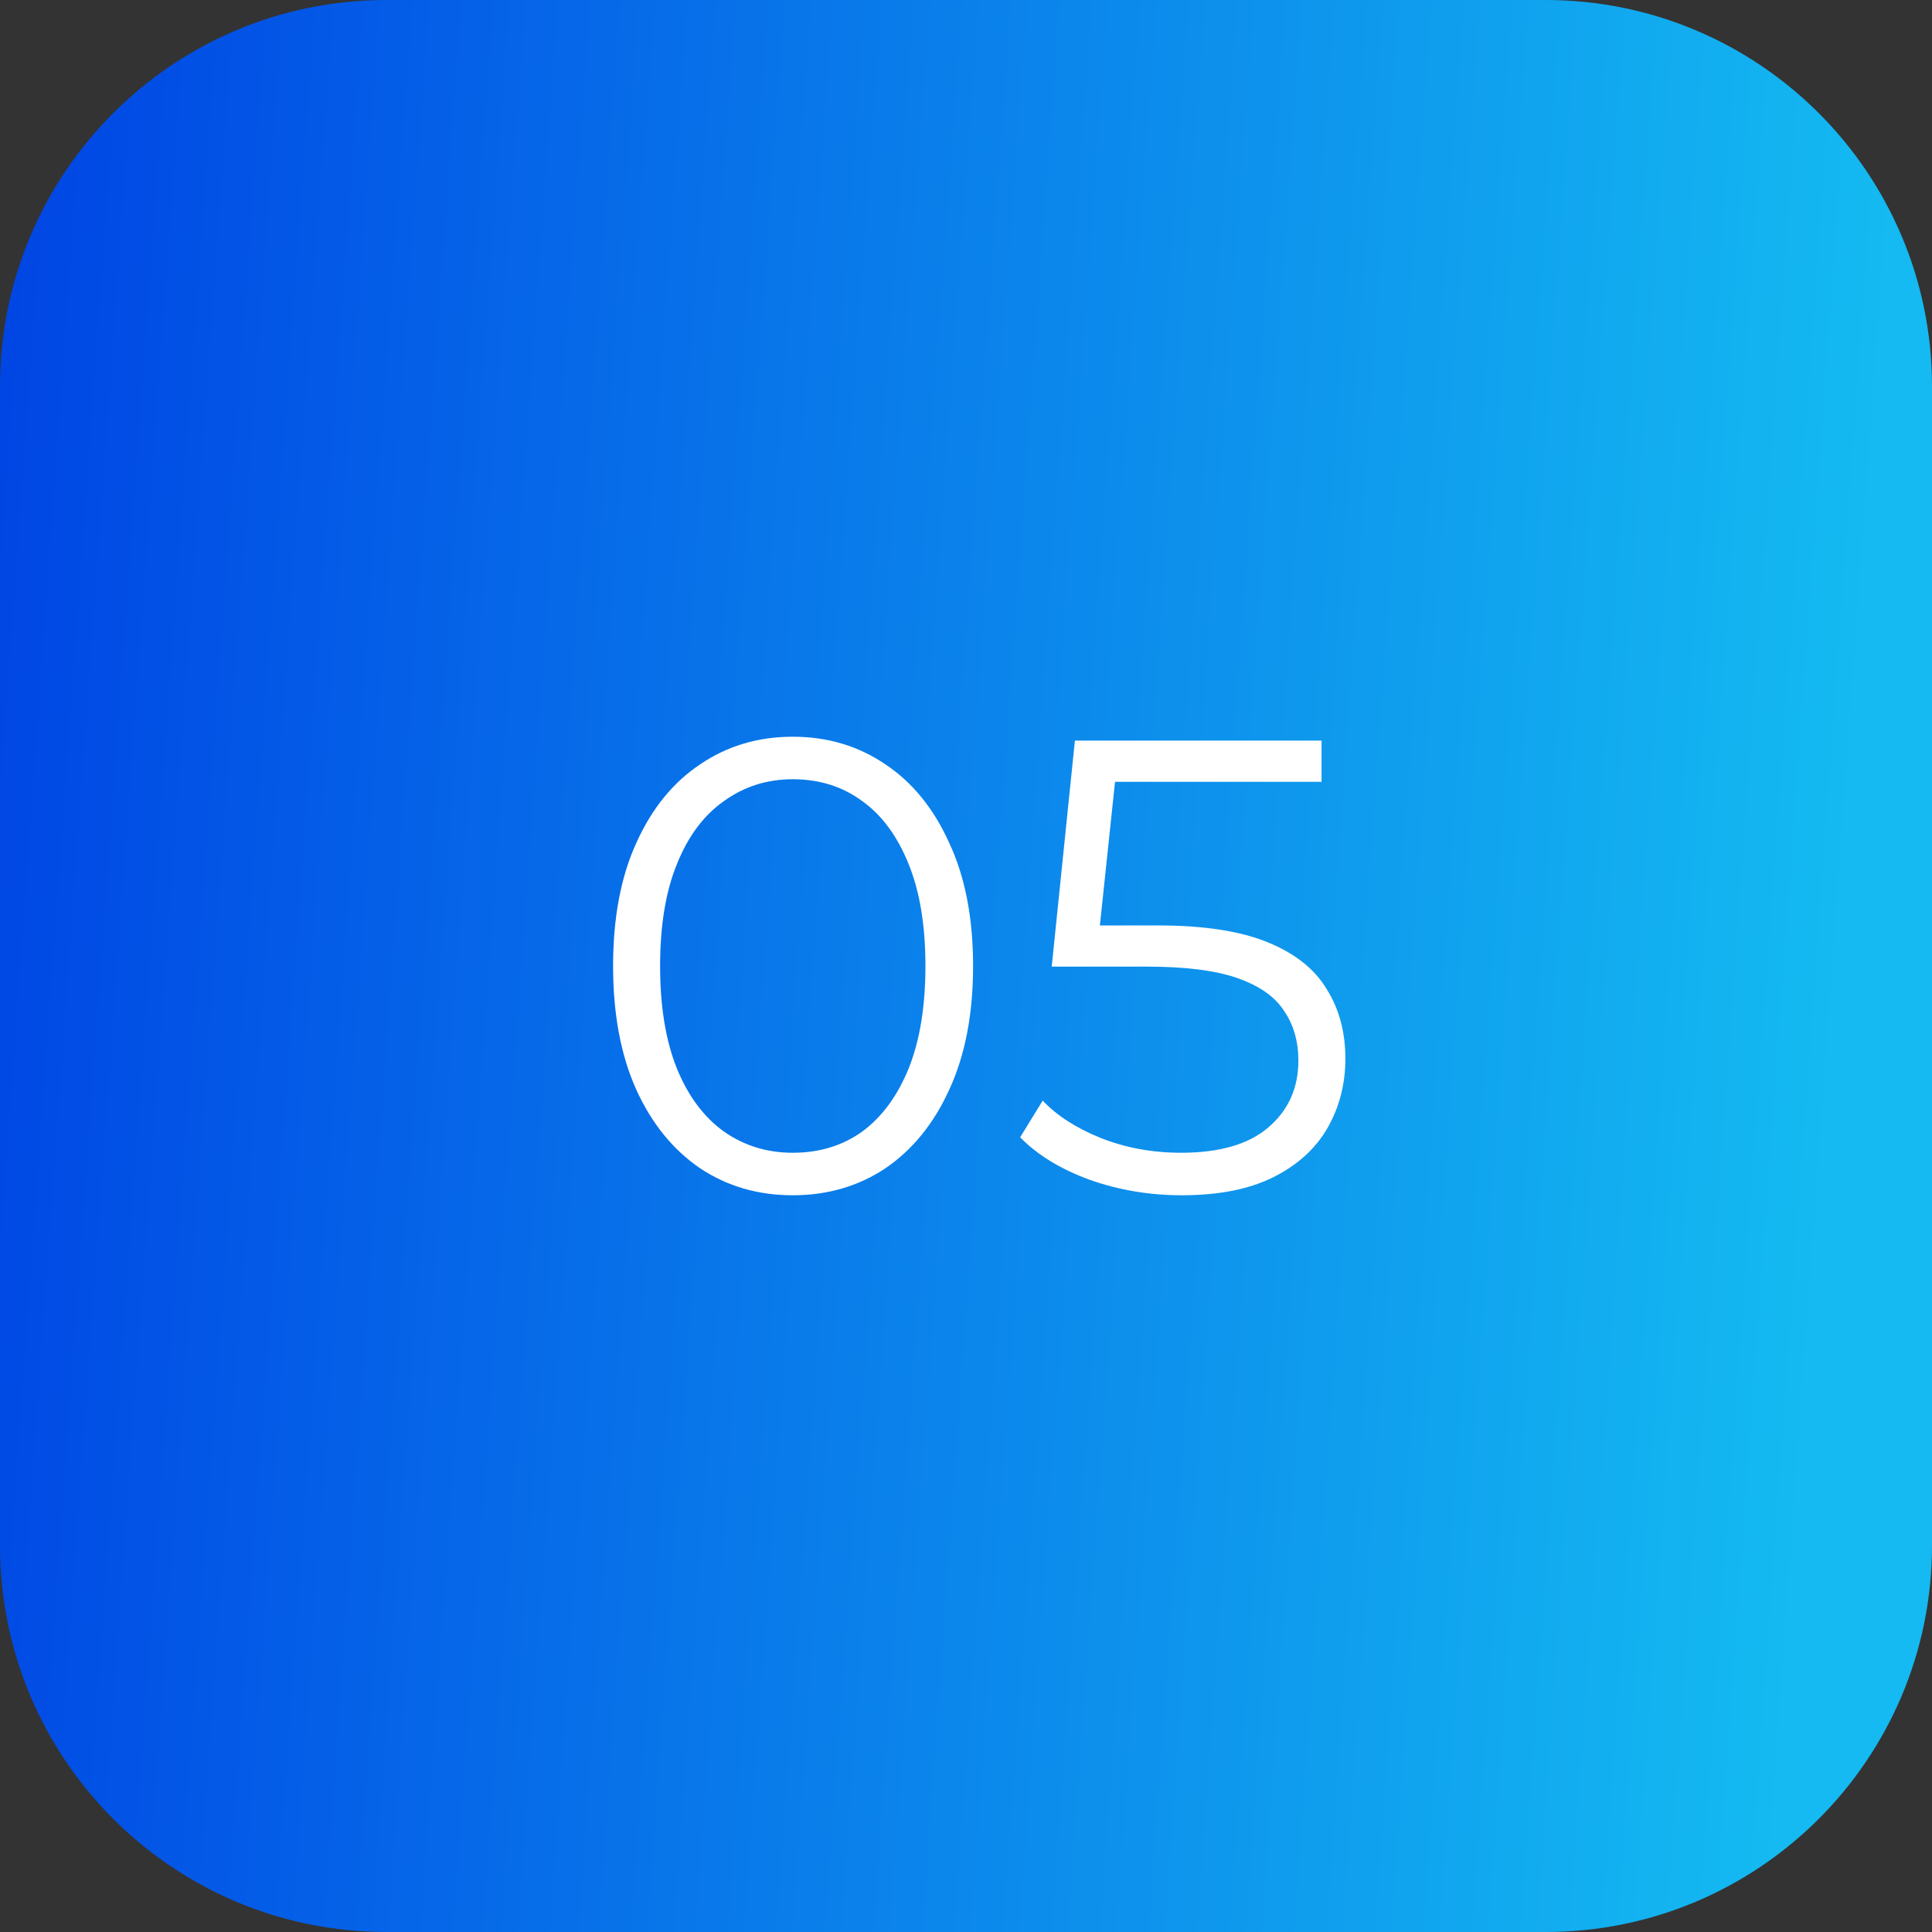
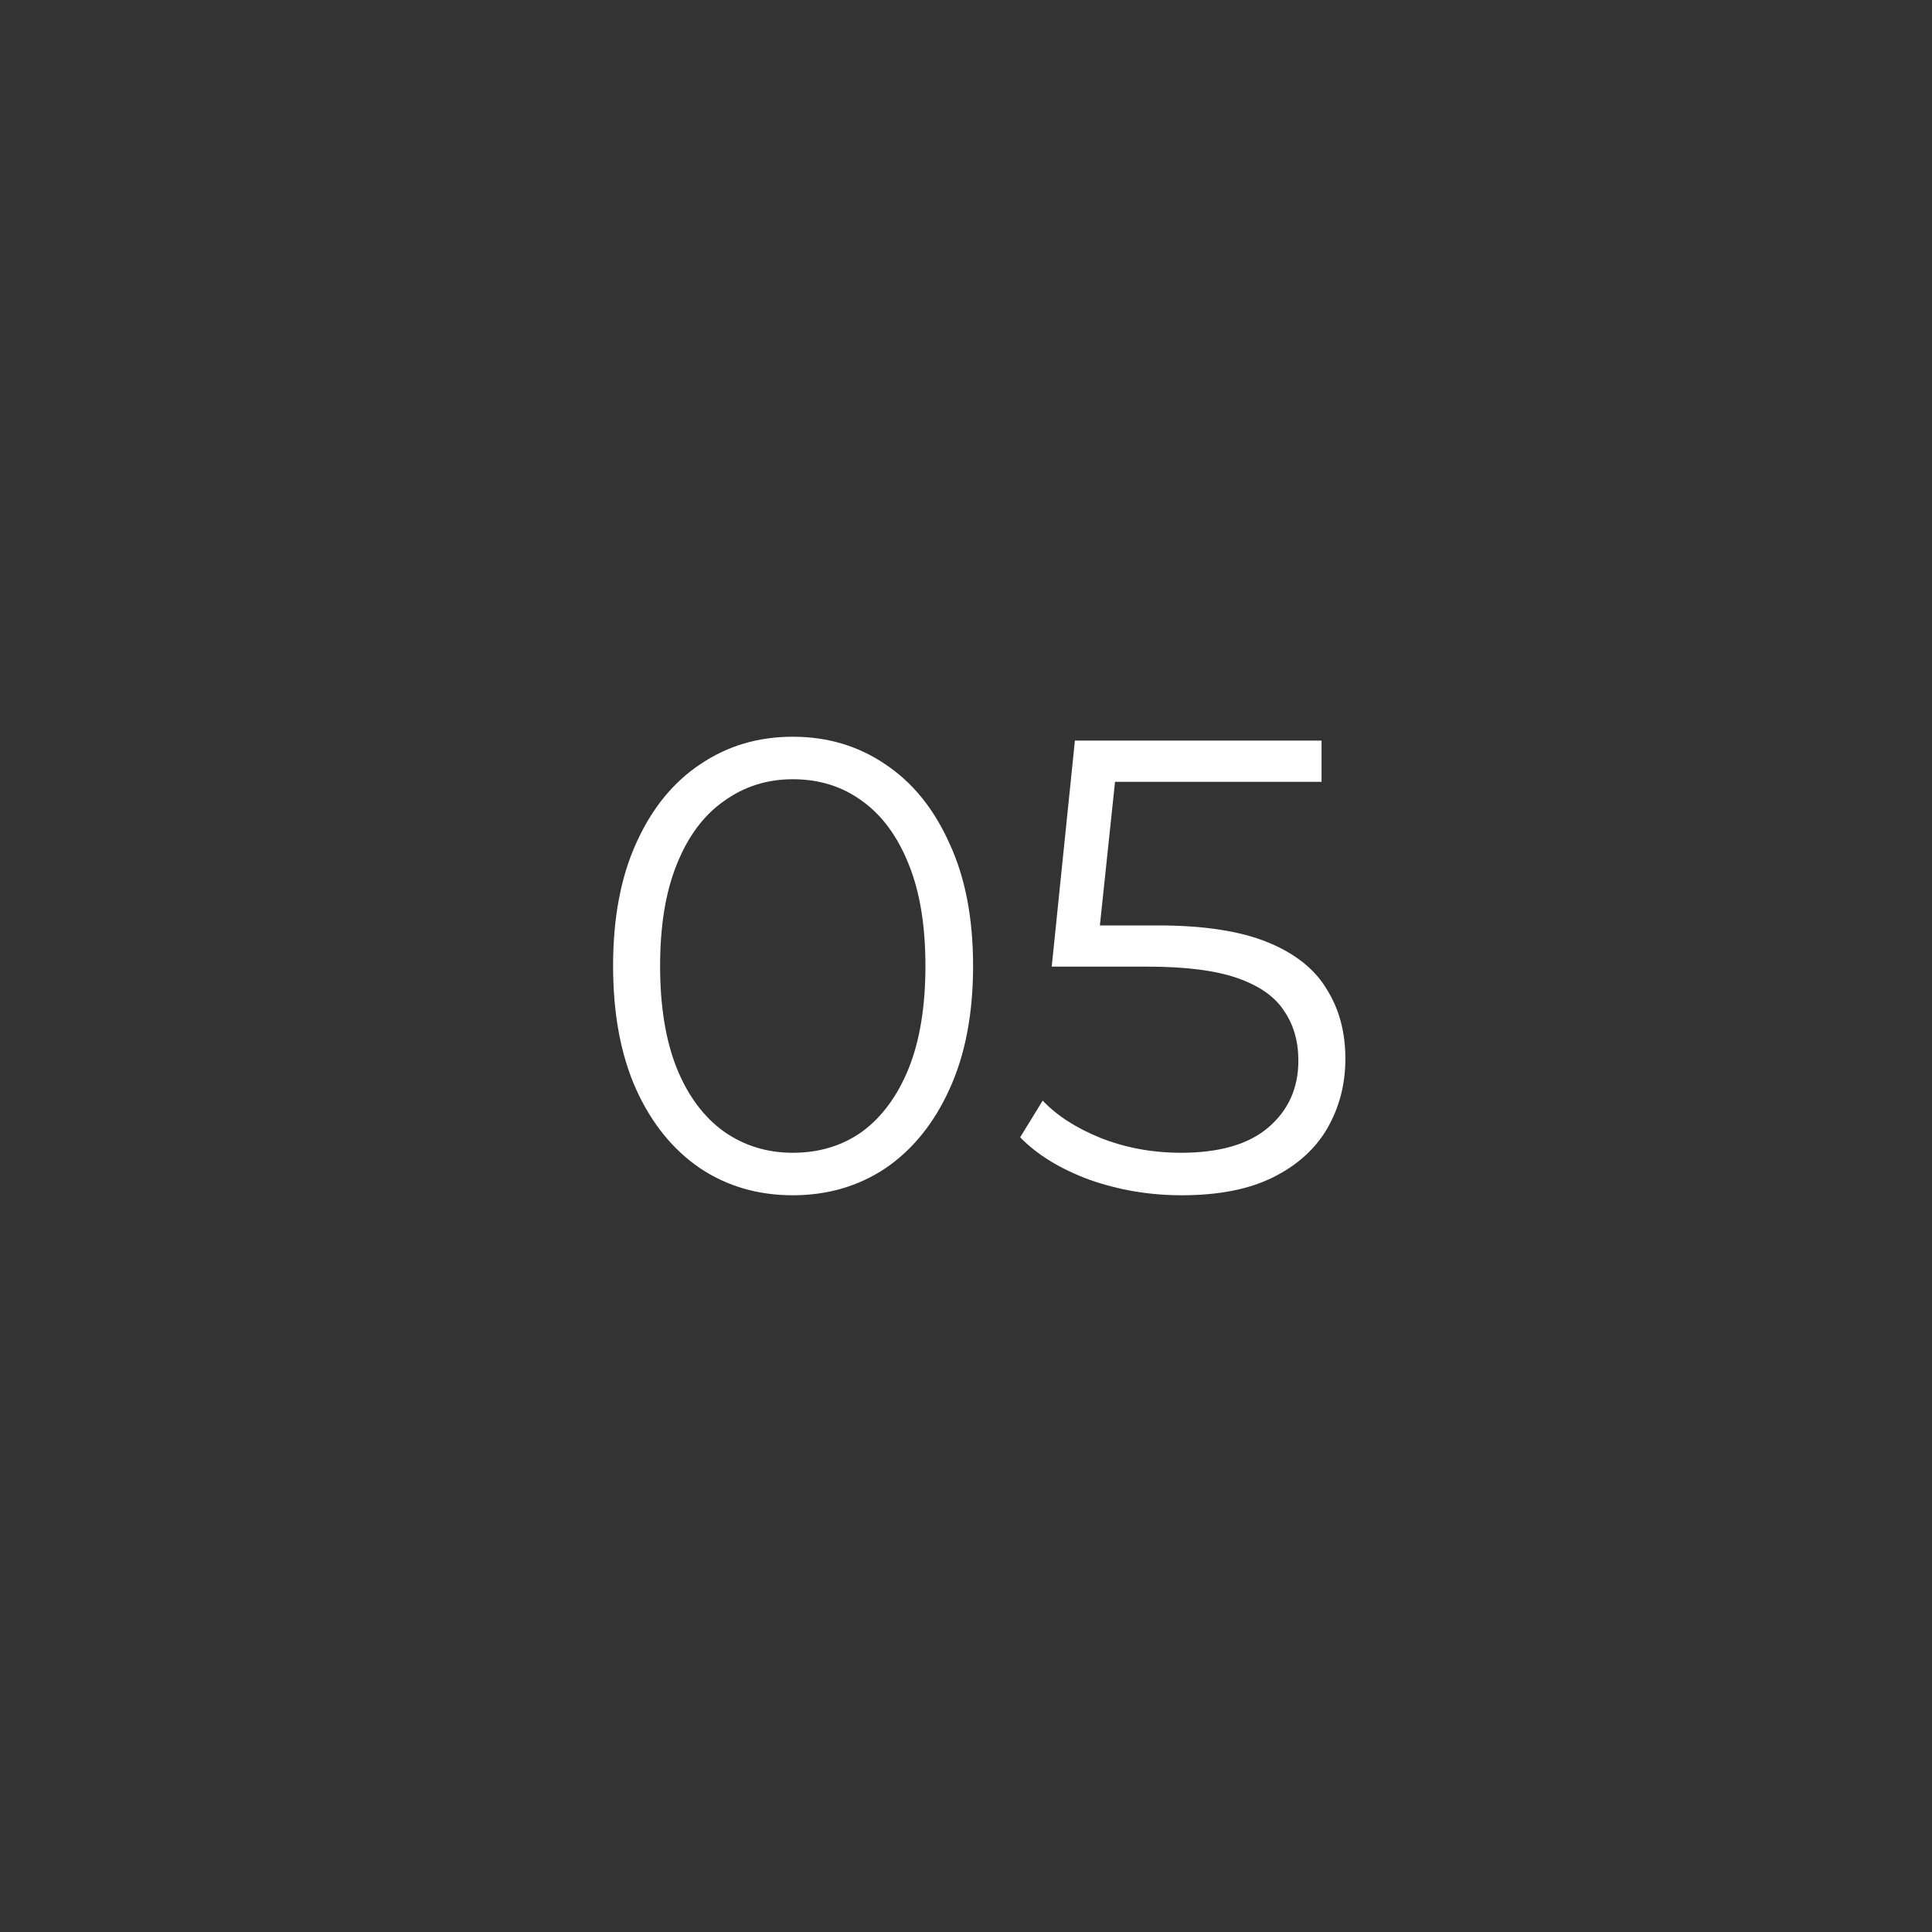
<svg xmlns="http://www.w3.org/2000/svg" width="60" height="60" viewBox="0 0 60 60" fill="none">
  <rect x="0" y="0" width="60" height="60" fill="#333333" stroke="none" />
-   <path d="M48 0H12C5.373 0 0 5.373 0 12V48C0 54.627 5.373 60 12 60H48C54.627 60 60 54.627 60 48V12C60 5.373 54.627 0 48 0Z" fill="url(#paint0_linear_1358_102)" />
  <path d="M24.62 37.12C23.54 37.12 22.58 36.84 21.74 36.28C20.9 35.707 20.24 34.893 19.76 33.84C19.28 32.773 19.04 31.493 19.04 30C19.04 28.507 19.28 27.233 19.76 26.18C20.24 25.113 20.9 24.3 21.74 23.74C22.58 23.167 23.54 22.88 24.62 22.88C25.7 22.88 26.66 23.167 27.5 23.74C28.34 24.3 29 25.113 29.48 26.18C29.973 27.233 30.22 28.507 30.22 30C30.22 31.493 29.973 32.773 29.48 33.84C29 34.893 28.34 35.707 27.5 36.28C26.66 36.84 25.7 37.12 24.62 37.12ZM24.62 35.8C25.447 35.8 26.167 35.58 26.78 35.14C27.393 34.687 27.873 34.033 28.22 33.18C28.567 32.313 28.74 31.253 28.74 30C28.74 28.747 28.567 27.693 28.22 26.84C27.873 25.973 27.393 25.32 26.78 24.88C26.167 24.427 25.447 24.2 24.62 24.2C23.82 24.2 23.107 24.427 22.48 24.88C21.853 25.32 21.367 25.973 21.02 26.84C20.673 27.693 20.5 28.747 20.5 30C20.5 31.253 20.673 32.313 21.02 33.18C21.367 34.033 21.853 34.687 22.48 35.14C23.107 35.58 23.82 35.8 24.62 35.8ZM36.702 37.12C35.702 37.12 34.749 36.96 33.842 36.64C32.935 36.307 32.215 35.867 31.682 35.32L32.382 34.18C32.822 34.647 33.422 35.033 34.182 35.34C34.956 35.647 35.789 35.8 36.682 35.8C37.869 35.8 38.769 35.54 39.382 35.02C40.009 34.487 40.322 33.793 40.322 32.94C40.322 32.34 40.175 31.827 39.882 31.4C39.602 30.96 39.122 30.62 38.442 30.38C37.762 30.14 36.829 30.02 35.642 30.02H32.662L33.382 23H41.042V24.28H33.962L34.702 23.58L34.082 29.46L33.342 28.74H35.962C37.376 28.74 38.509 28.913 39.362 29.26C40.215 29.607 40.829 30.093 41.202 30.72C41.589 31.333 41.782 32.053 41.782 32.88C41.782 33.667 41.596 34.387 41.222 35.04C40.849 35.68 40.289 36.187 39.542 36.56C38.795 36.933 37.849 37.12 36.702 37.12Z" fill="white" />
  <defs>
    <linearGradient id="paint0_linear_1358_102" x1="0" y1="0" x2="58.989" y2="4.205" gradientUnits="userSpaceOnUse">
      <stop stop-color="#0044E4" />
      <stop offset="1" stop-color="#14BAF1" />
    </linearGradient>
  </defs>
</svg>